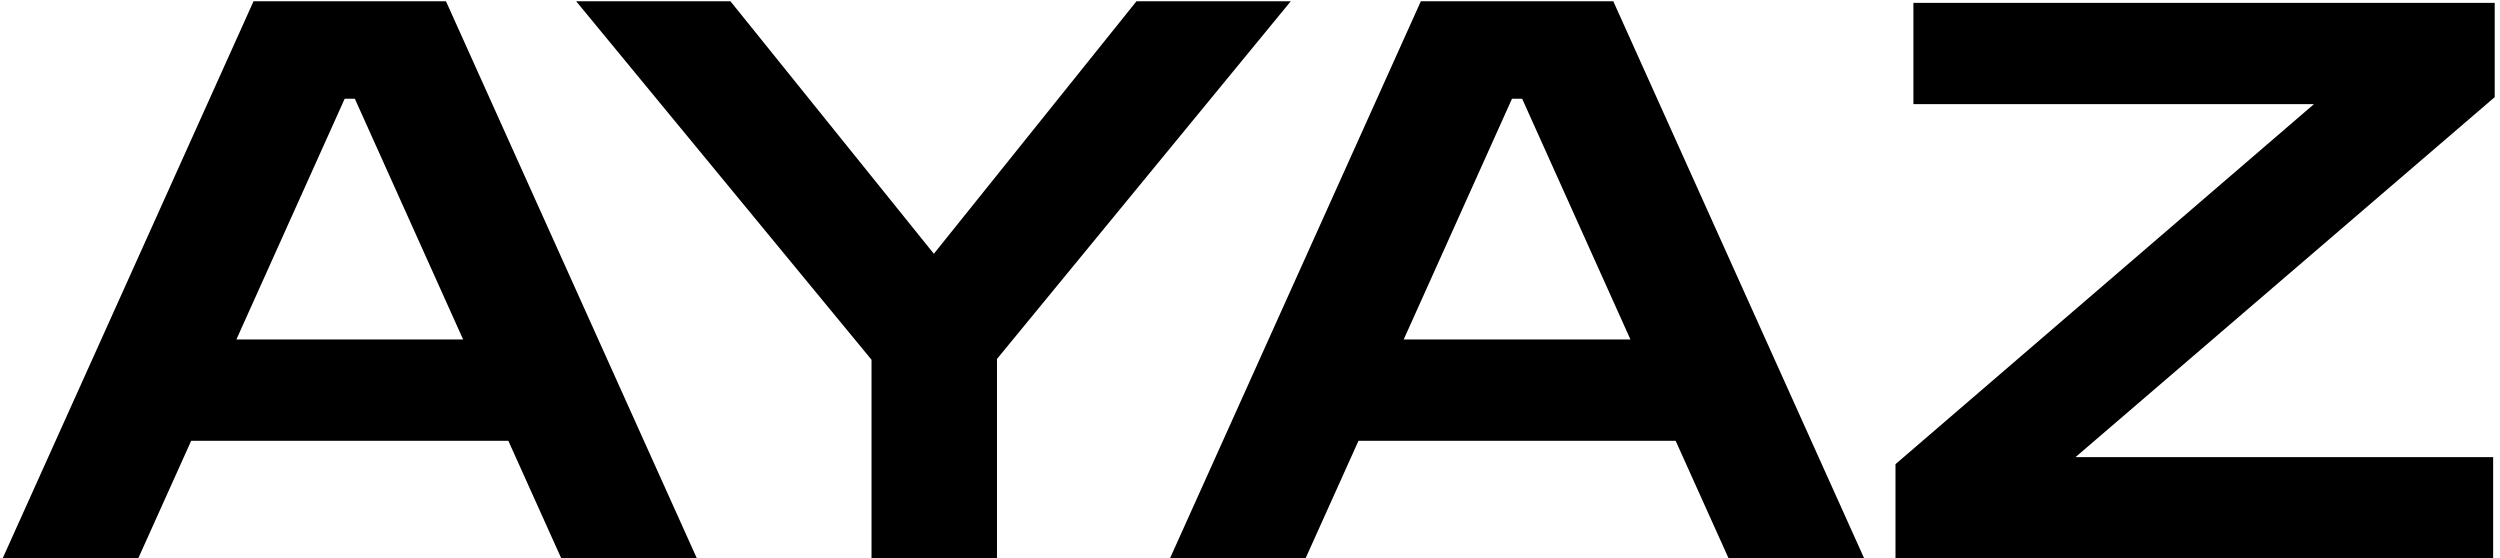
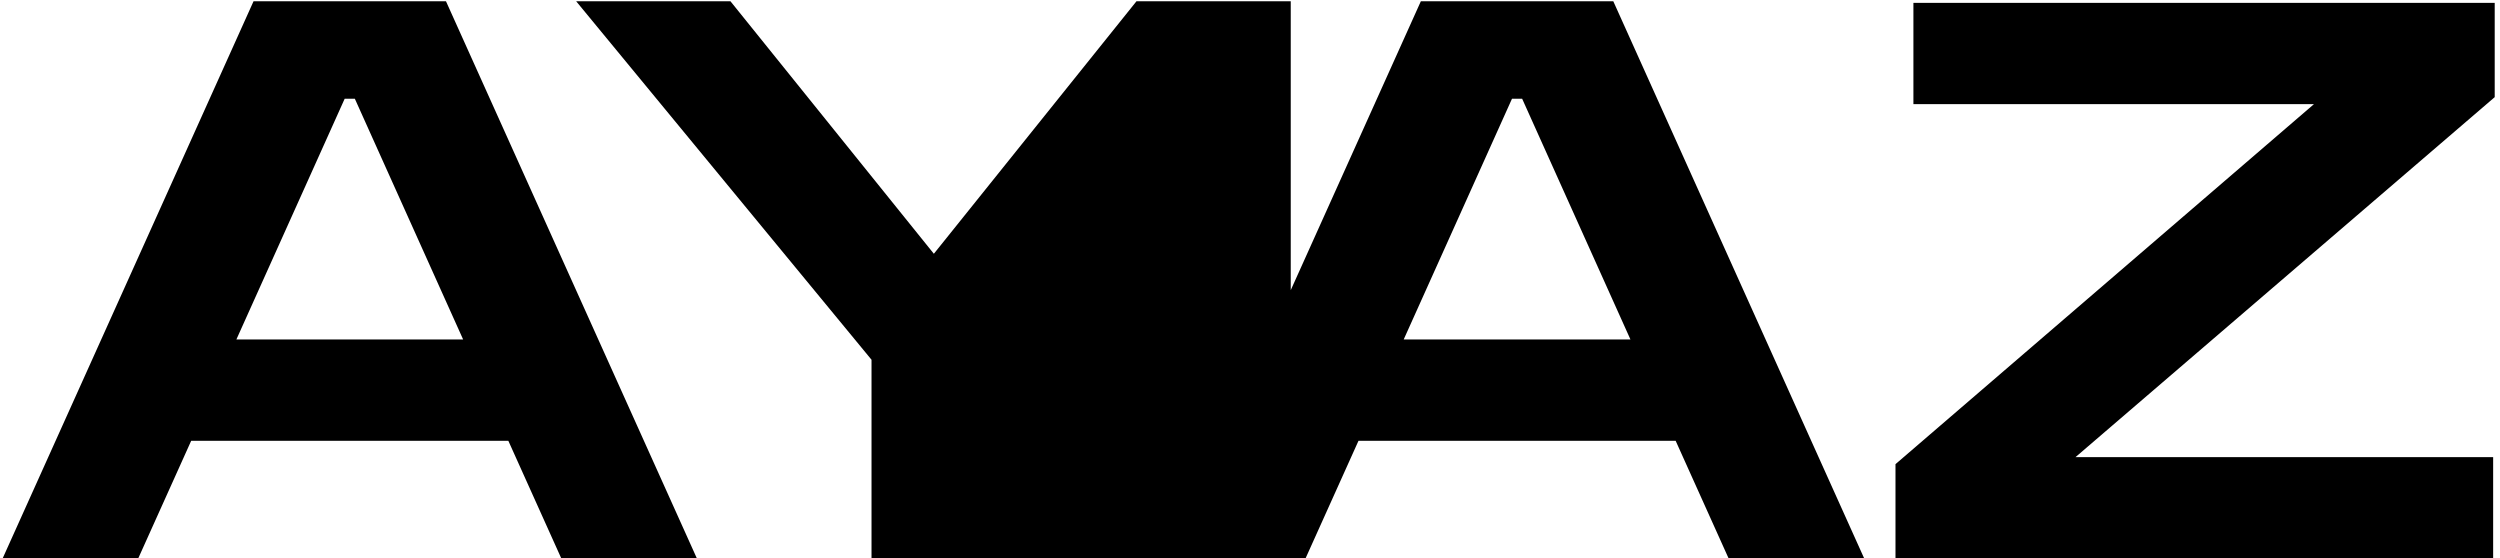
<svg xmlns="http://www.w3.org/2000/svg" width="385" height="86" viewBox="0 0 385 86" fill="none">
-   <path d="M0.403 86L39.043 0.2H68.683L107.323 86H86.443L78.283 67.88H29.443L21.283 86H0.403ZM36.403 52.28H71.323L54.643 15.2H53.083L36.403 52.28ZM134.214 86V55.4L88.734 0.2H112.494L143.814 39.08L175.014 0.2H198.774L153.534 55.28V86H134.214ZM180.169 86L218.809 0.2H248.449L287.089 86H266.209L258.049 67.88H209.209L201.049 86H180.169ZM216.169 52.28H251.089L234.409 15.2H232.849L216.169 52.28ZM291.905 86V71.48L356.345 16.04H294.665V0.44H384.185V14.96L319.625 70.4H383.945V86H291.905Z" fill="black" />
+   <path d="M0.403 86L39.043 0.2H68.683L107.323 86H86.443L78.283 67.88H29.443L21.283 86H0.403ZM36.403 52.28H71.323L54.643 15.2H53.083L36.403 52.28ZM134.214 86V55.4L88.734 0.2H112.494L143.814 39.08L175.014 0.2H198.774V86H134.214ZM180.169 86L218.809 0.2H248.449L287.089 86H266.209L258.049 67.88H209.209L201.049 86H180.169ZM216.169 52.28H251.089L234.409 15.2H232.849L216.169 52.28ZM291.905 86V71.48L356.345 16.04H294.665V0.44H384.185V14.96L319.625 70.4H383.945V86H291.905Z" fill="black" />
</svg>